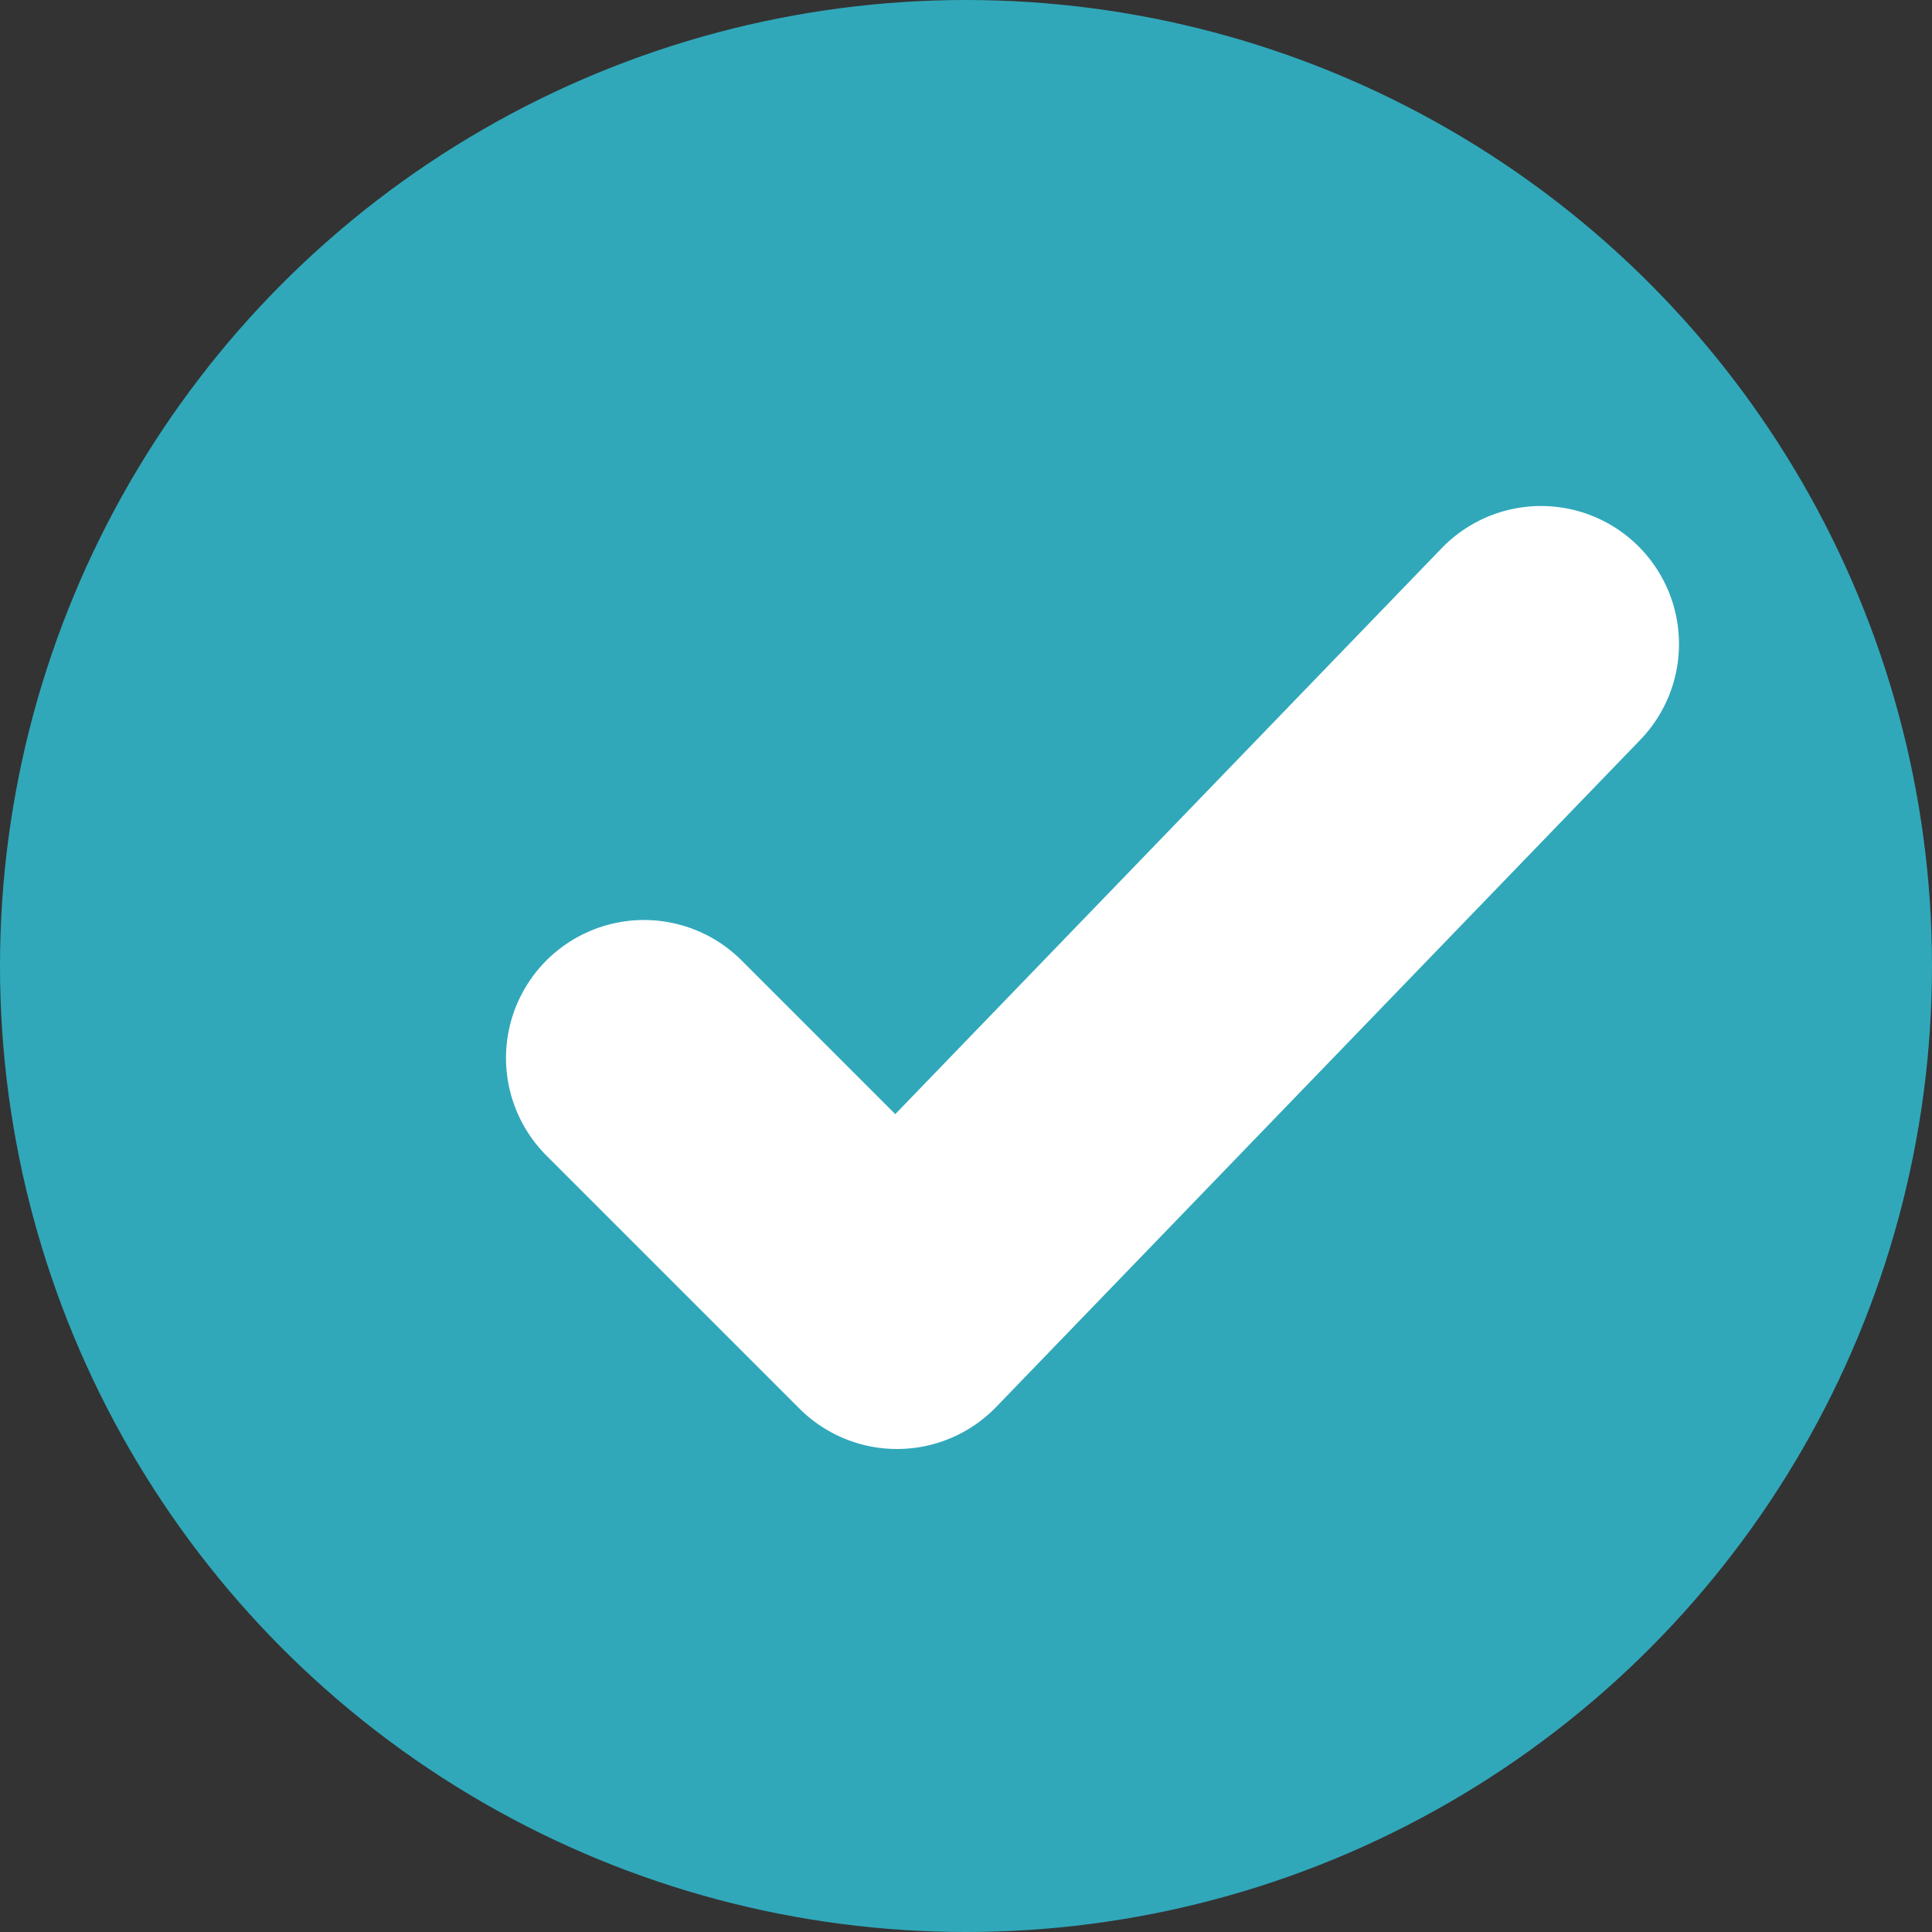
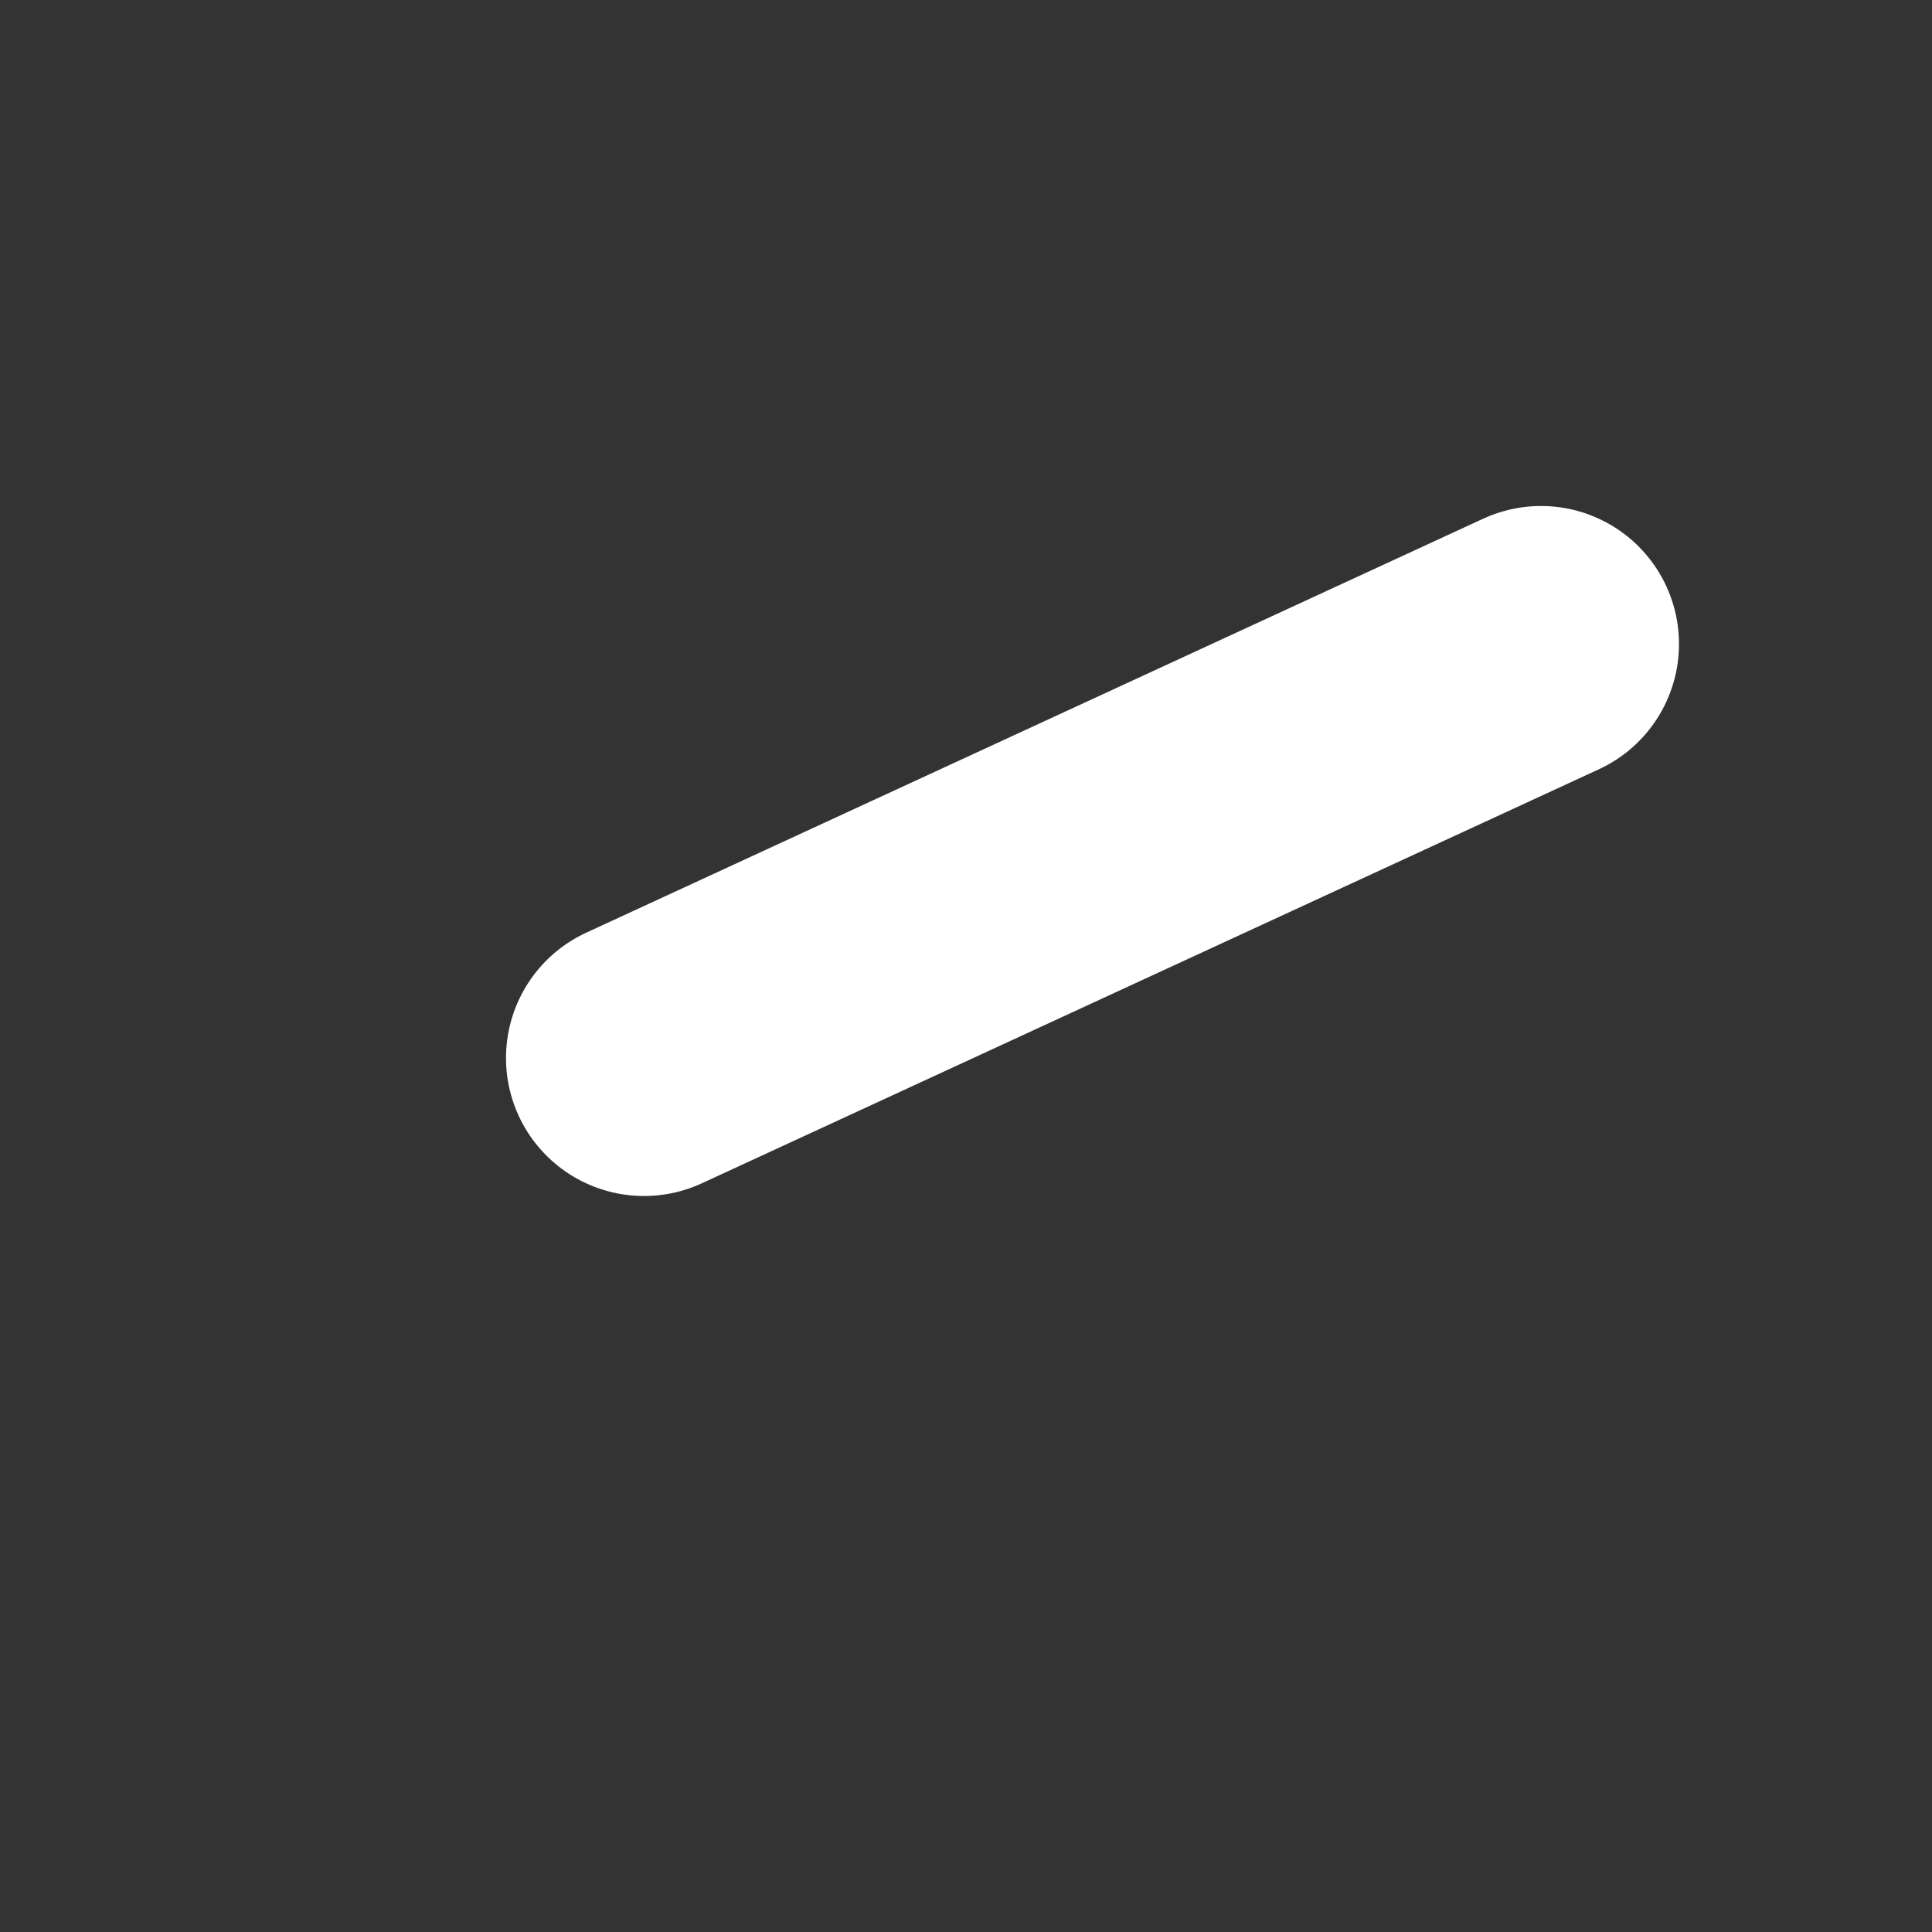
<svg xmlns="http://www.w3.org/2000/svg" width="42" height="42" viewBox="0 0 42 42" fill="none">
  <rect x="0" y="0" width="42" height="42" fill="#333333" stroke="none" />
-   <circle cx="21" cy="21" r="21" fill="#30A8BA" />
-   <path d="M14 23L19.5 28.5L33.5 14" stroke="white" stroke-width="6" stroke-linecap="round" stroke-linejoin="round" />
+   <path d="M14 23L33.5 14" stroke="white" stroke-width="6" stroke-linecap="round" stroke-linejoin="round" />
</svg>